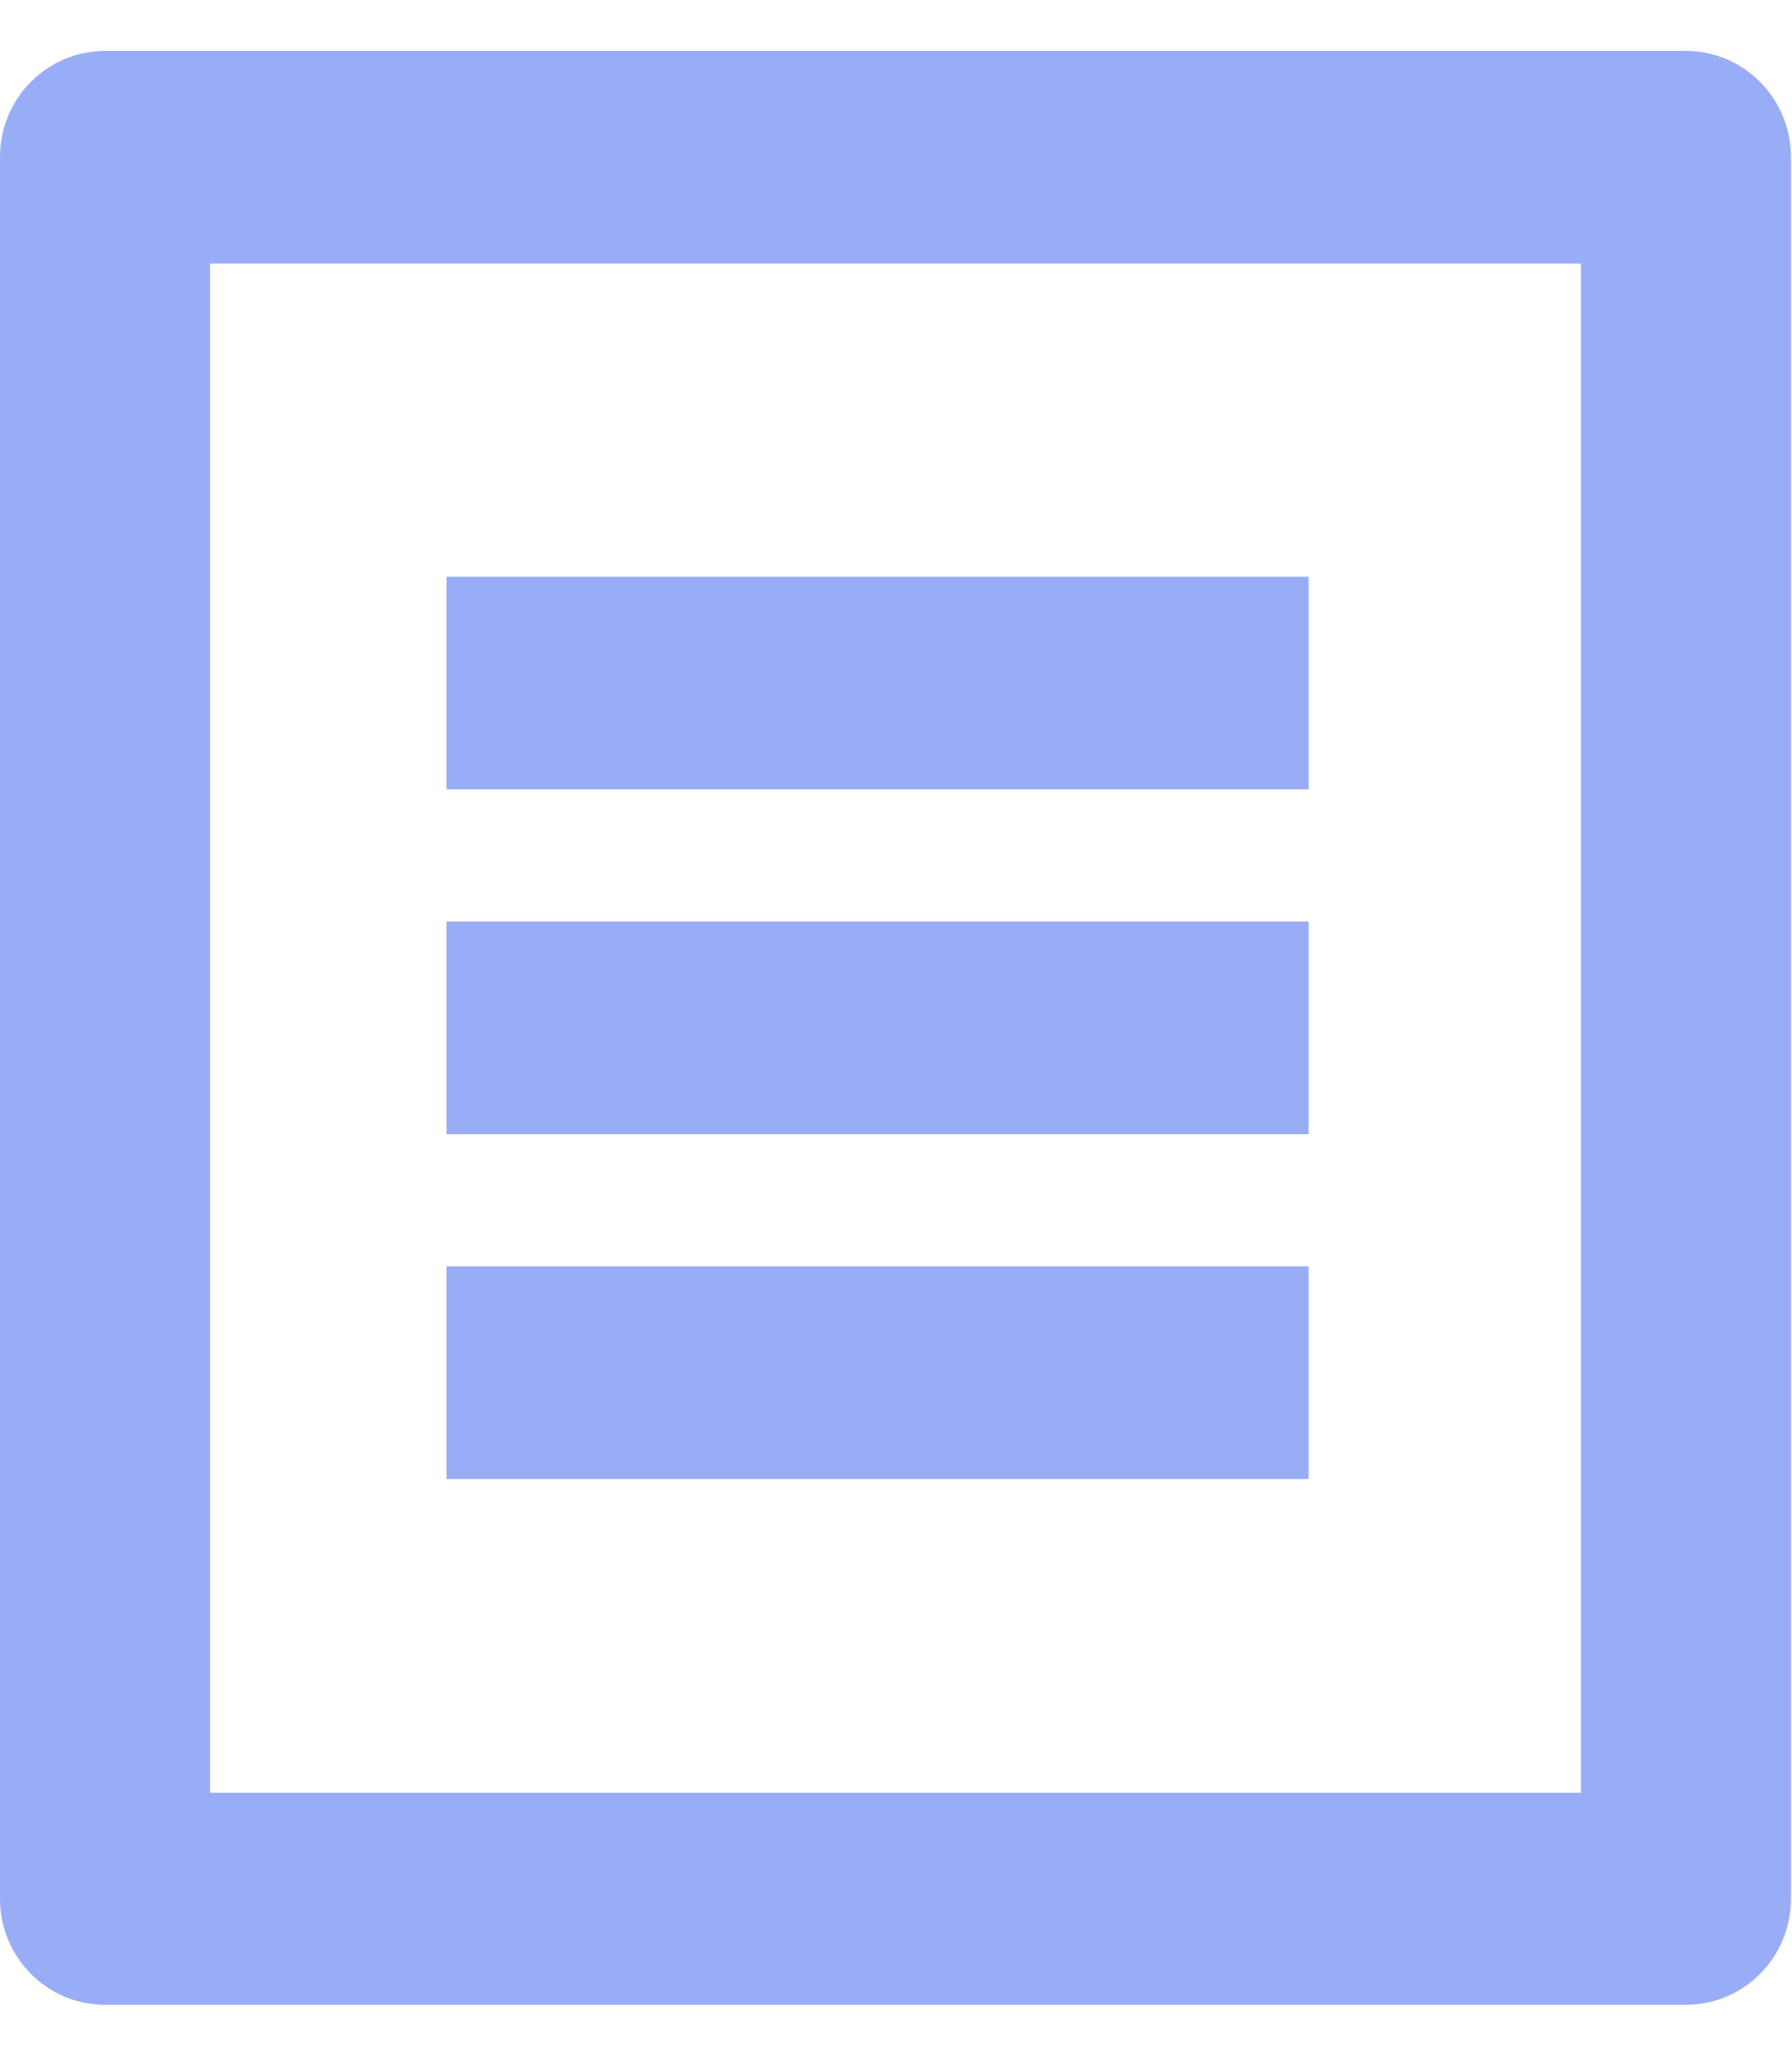
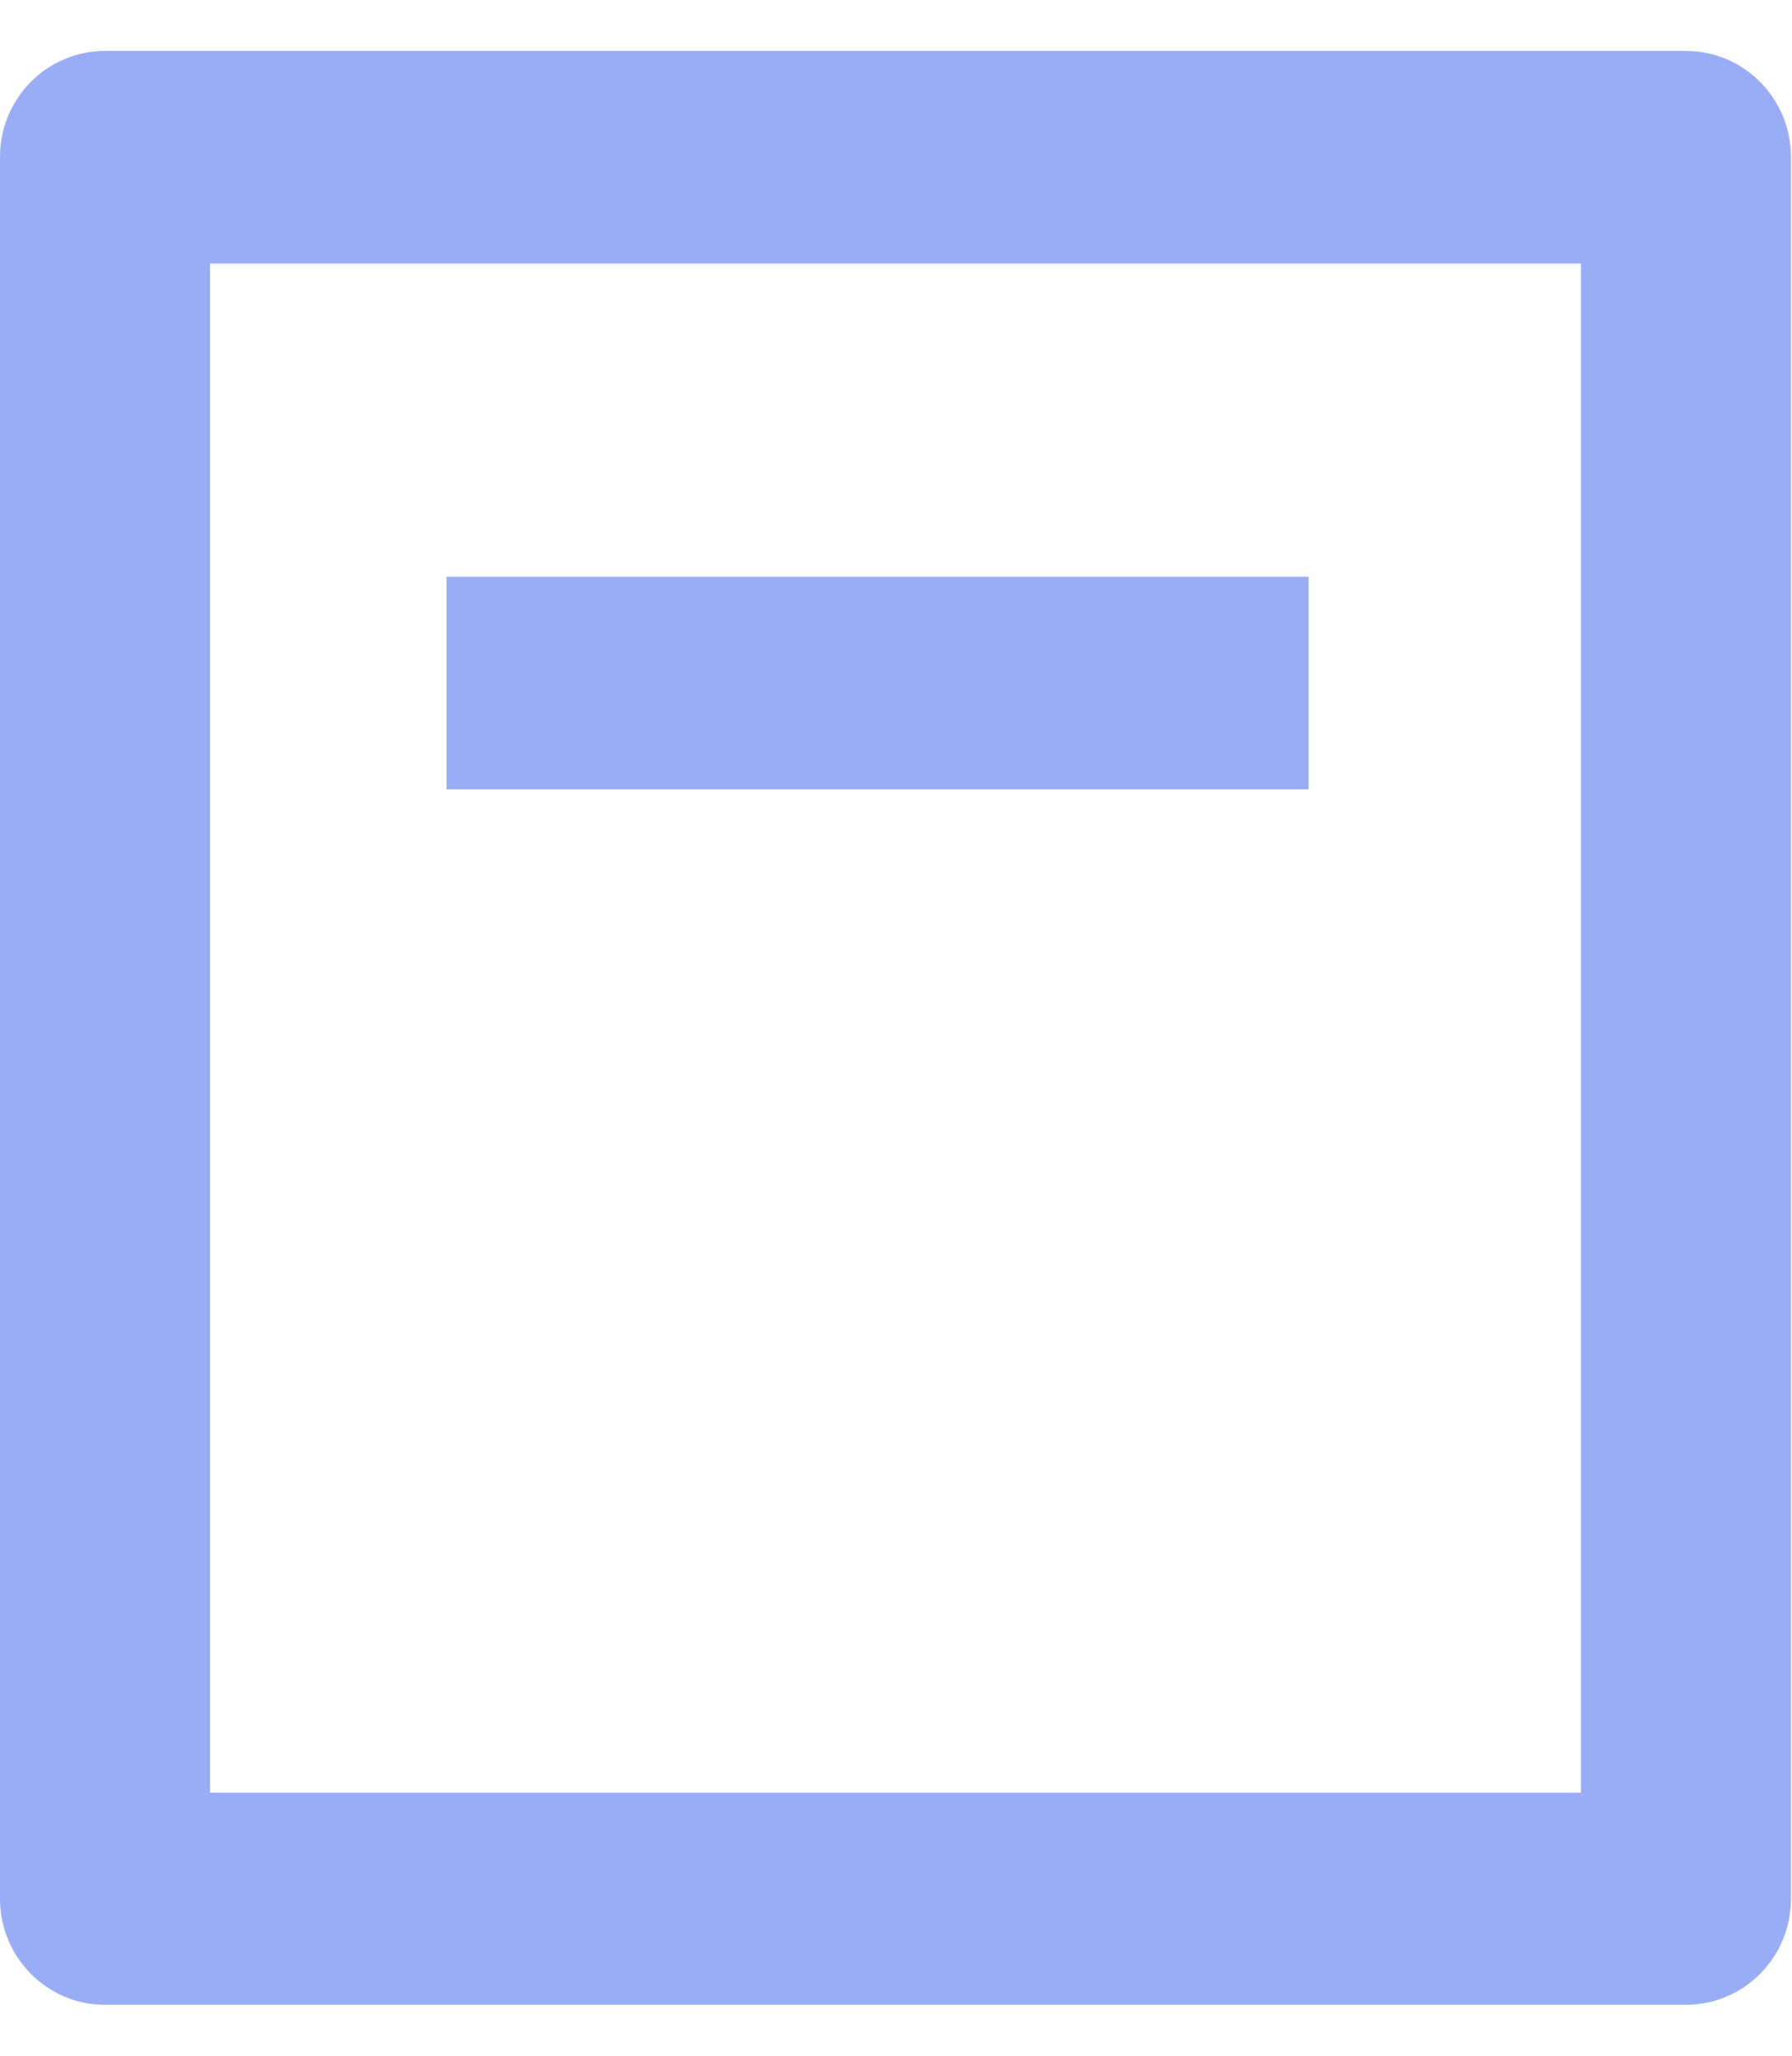
<svg xmlns="http://www.w3.org/2000/svg" width="34" height="39" viewBox="0 0 34 39" fill="none">
  <g opacity="0.5">
    <path d="M31.987 38.034H1.993C0.888 38.034 0 37.128 0 36.022V2.978C0 1.862 0.897 0.966 1.993 0.966H31.987C33.092 0.966 33.98 1.872 33.98 2.978V36.022C33.98 37.138 33.083 38.034 31.987 38.034ZM3.985 34.01H29.995V5H3.985V34.01Z" fill="#345BED" />
    <path d="M24.829 10.941H8.472V14.975H24.829V10.941Z" fill="#345BED" />
-     <path d="M24.829 17.483H8.472V21.517H24.829V17.483Z" fill="#345BED" />
-     <path d="M24.829 24.025H8.472V28.059H24.829V24.025Z" fill="#345BED" />
  </g>
</svg>